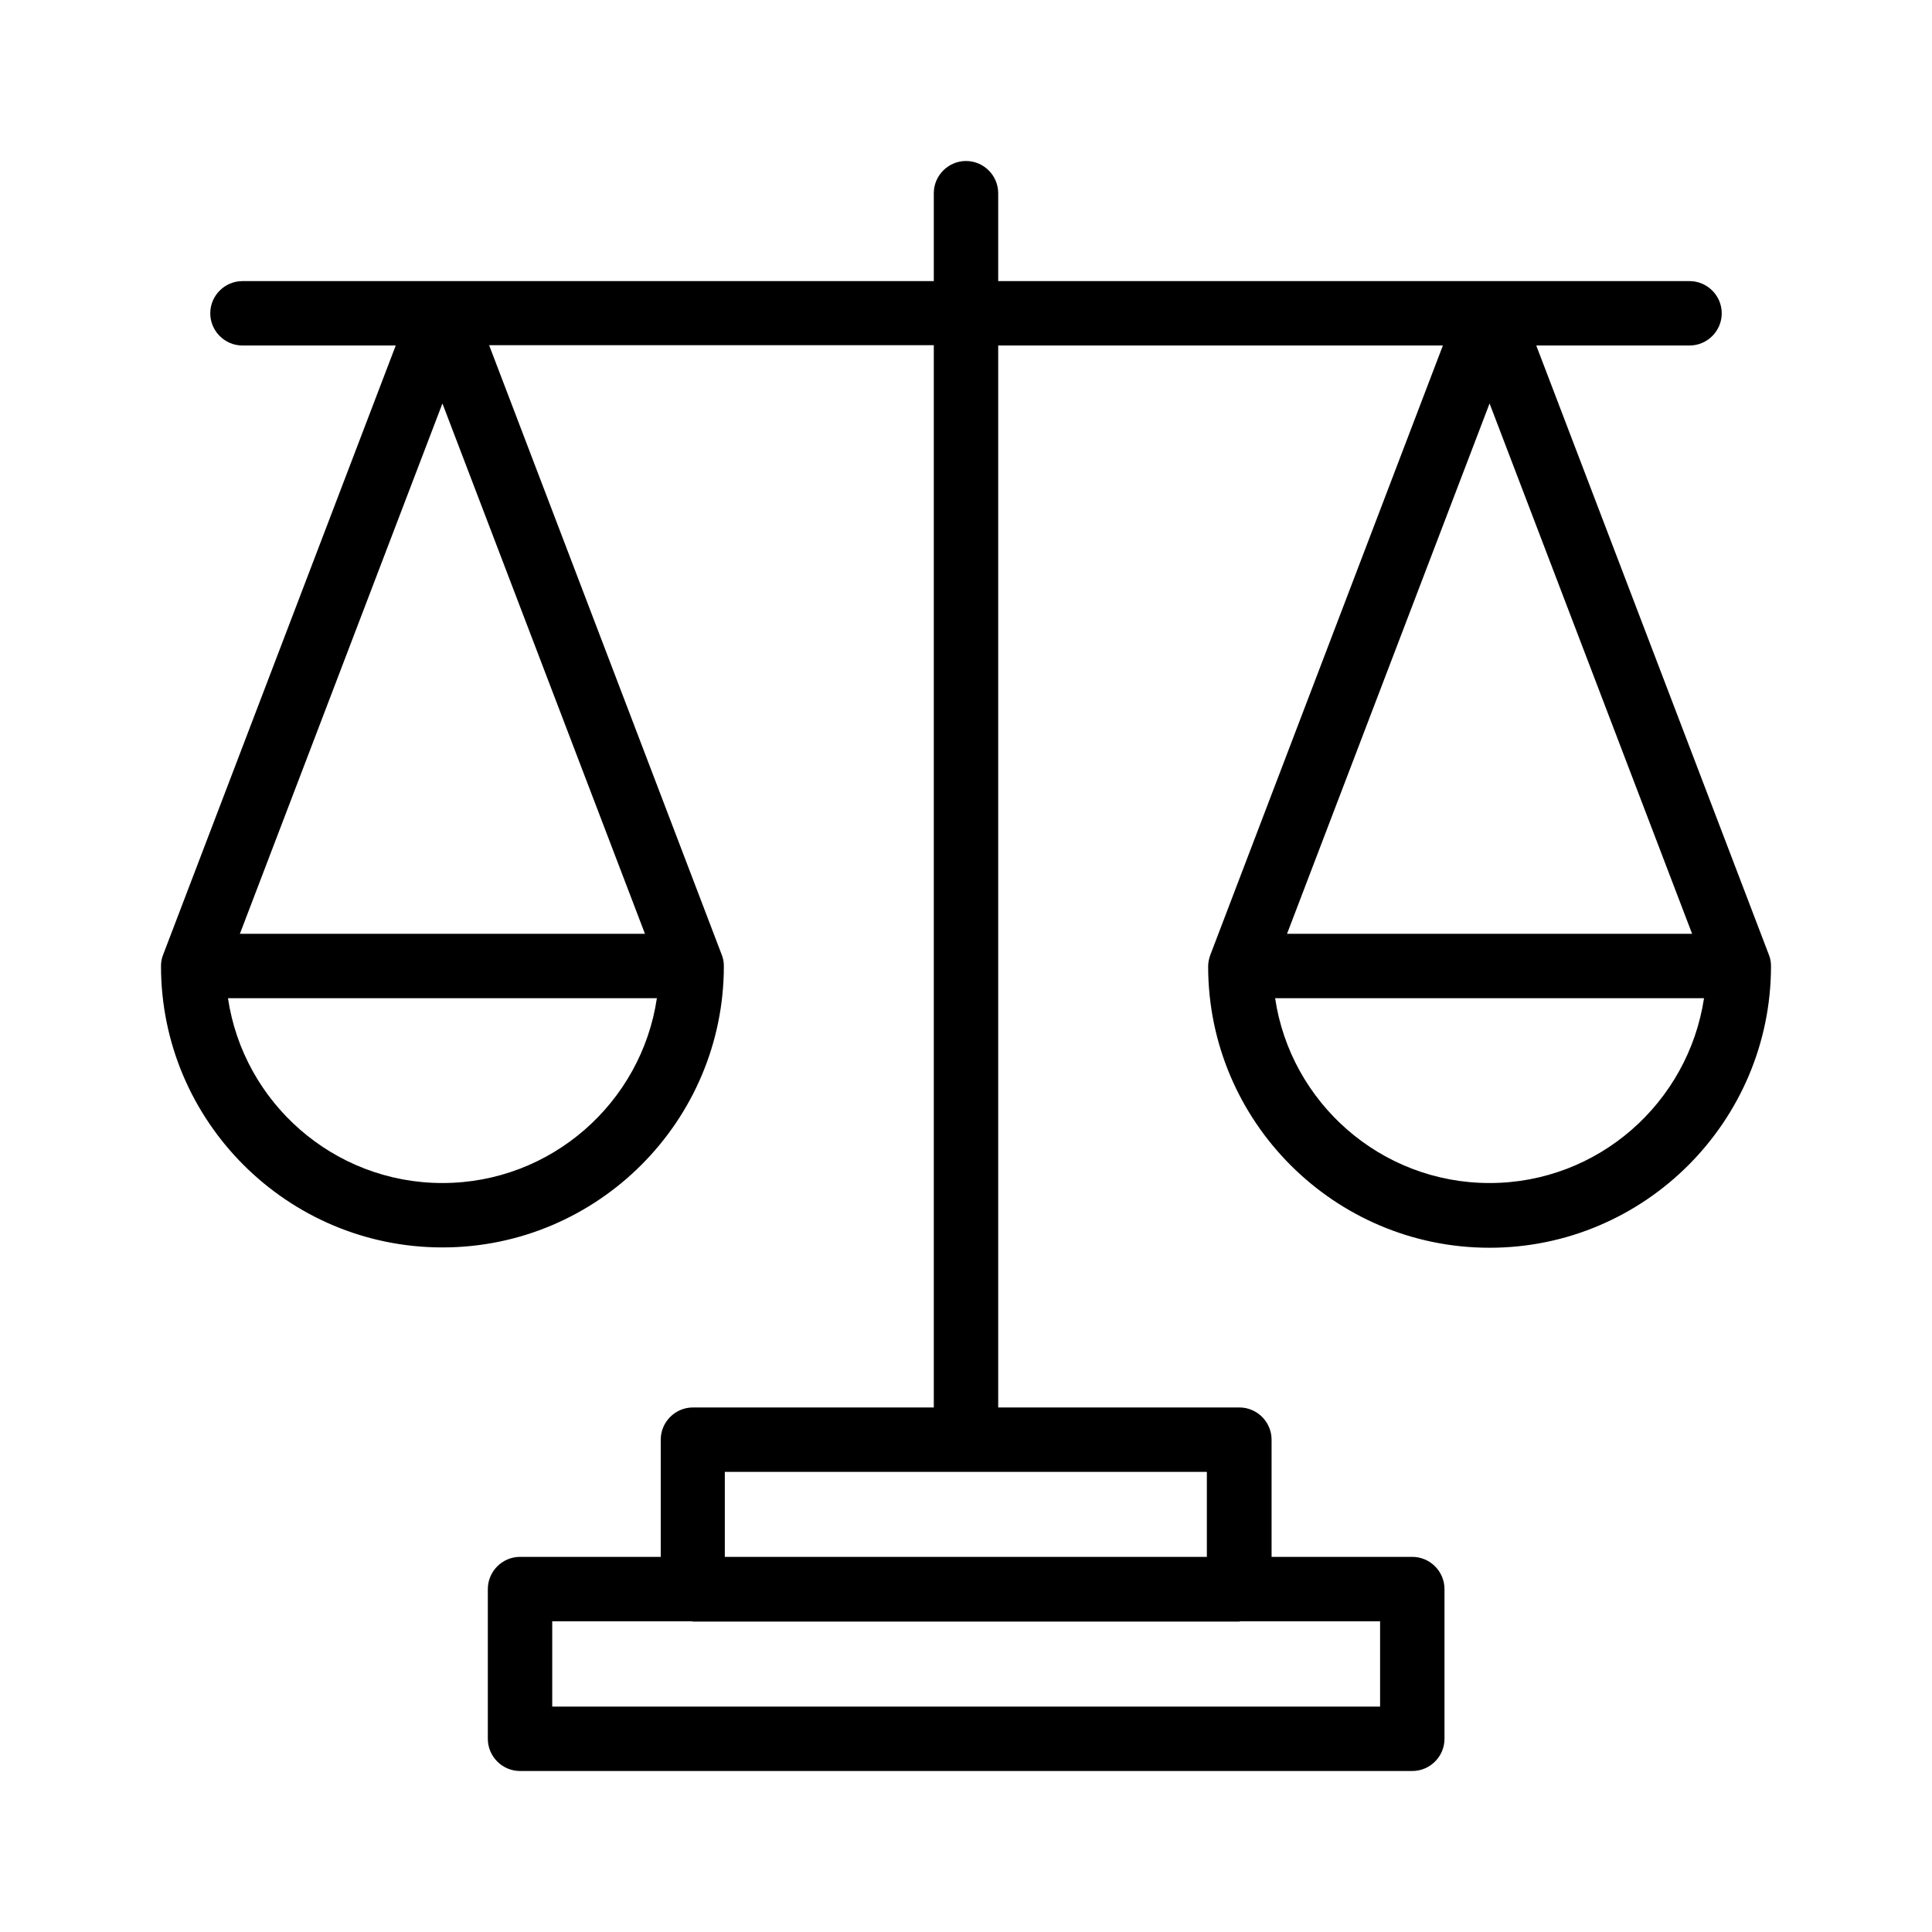
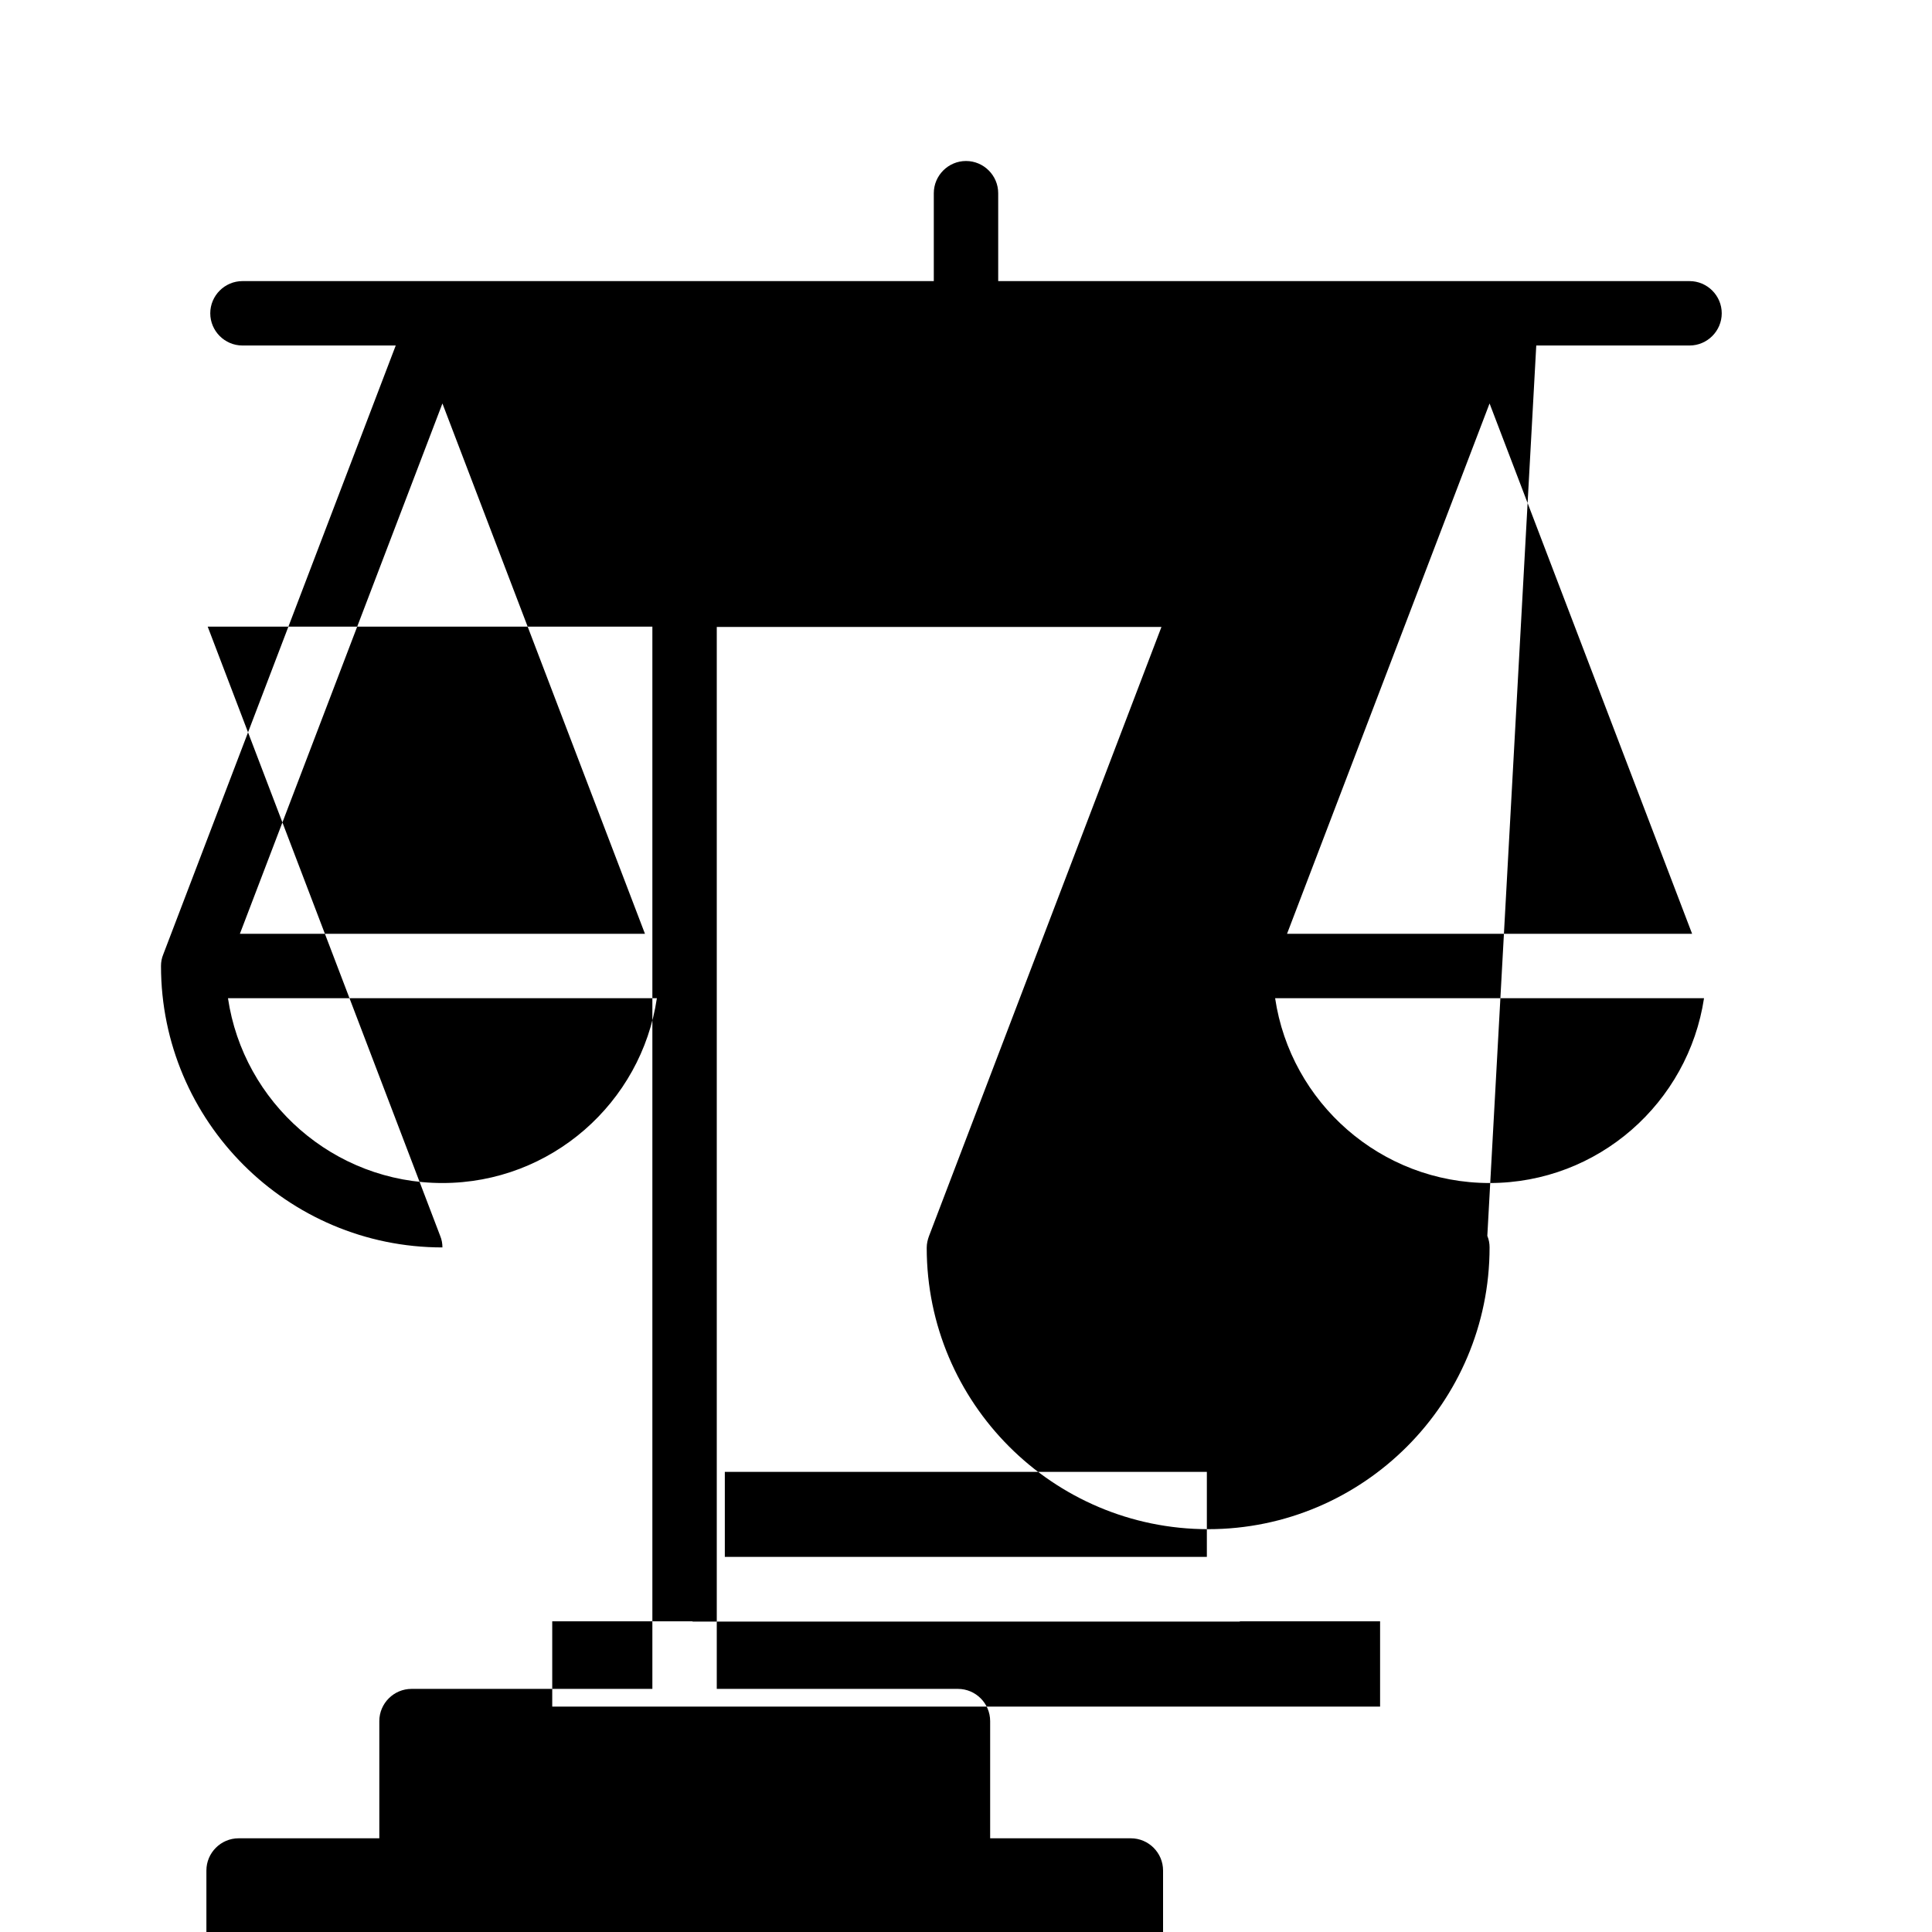
<svg xmlns="http://www.w3.org/2000/svg" id="Layer_3" height="512" viewBox="0 0 60 60" width="512">
-   <path d="m47.71 10.73h4.76c.55 0 1-.45 1-1s-.45-1-1-1h-21.47v-2.73c0-.55-.45-1-1-1s-1 .45-1 1v2.73h-21.47c-.55 0-1 .45-1 1s.45 1 1 1h4.76l-7.22 18.91c-.05.12-.07.24-.07.36 0 4.82 3.92 8.74 8.74 8.74s8.74-3.92 8.74-8.74c0-.12-.02-.24-.07-.36l-7.22-18.92h13.81v32.99h-7.48c-.55 0-1 .45-1 1v3.64h-4.37c-.55 0-1 .45-1 1v4.65c0 .55.45 1 1 1h27.71c.55 0 1-.45 1-1v-4.65c0-.55-.45-1-1-1h-4.37v-3.64c0-.55-.45-1-1-1h-7.49v-32.98h13.81l-7.22 18.92c-.04.11-.07.23-.07.36 0 4.82 3.92 8.74 8.74 8.74s8.74-3.93 8.74-8.75c0-.12-.02-.24-.07-.36zm-33.97 1.8 6.29 16.47h-12.58zm0 24.21c-3.38 0-6.18-2.5-6.66-5.74h13.32c-.48 3.24-3.28 5.74-6.66 5.74zm29.11 16.26h-25.7v-2.65h4.34c.01 0 .02.01.03.01h16.97c.01 0 .02-.01.03-.01h4.34v2.65zm-5.37-4.65h-14.97v-2.64h14.97zm15.07-19.35h-12.58l6.29-16.47zm-6.29 7.74c-3.38 0-6.18-2.5-6.66-5.74h13.32c-.49 3.24-3.28 5.74-6.66 5.74z" />
+   <path d="m47.71 10.73h4.76c.55 0 1-.45 1-1s-.45-1-1-1h-21.47v-2.73c0-.55-.45-1-1-1s-1 .45-1 1v2.73h-21.47c-.55 0-1 .45-1 1s.45 1 1 1h4.76l-7.22 18.91c-.05.12-.07.24-.07.36 0 4.82 3.92 8.74 8.74 8.74c0-.12-.02-.24-.07-.36l-7.22-18.92h13.81v32.99h-7.48c-.55 0-1 .45-1 1v3.64h-4.37c-.55 0-1 .45-1 1v4.65c0 .55.45 1 1 1h27.71c.55 0 1-.45 1-1v-4.65c0-.55-.45-1-1-1h-4.37v-3.64c0-.55-.45-1-1-1h-7.49v-32.98h13.81l-7.22 18.92c-.04.11-.07.23-.07.36 0 4.82 3.92 8.74 8.74 8.74s8.74-3.93 8.74-8.75c0-.12-.02-.24-.07-.36zm-33.97 1.8 6.29 16.47h-12.58zm0 24.21c-3.38 0-6.18-2.5-6.66-5.74h13.32c-.48 3.24-3.28 5.74-6.66 5.74zm29.11 16.26h-25.7v-2.65h4.34c.01 0 .02.01.03.01h16.97c.01 0 .02-.01.03-.01h4.34v2.65zm-5.37-4.65h-14.97v-2.64h14.97zm15.07-19.35h-12.58l6.29-16.47zm-6.29 7.74c-3.38 0-6.18-2.5-6.66-5.74h13.32c-.49 3.24-3.28 5.74-6.66 5.74z" />
</svg>